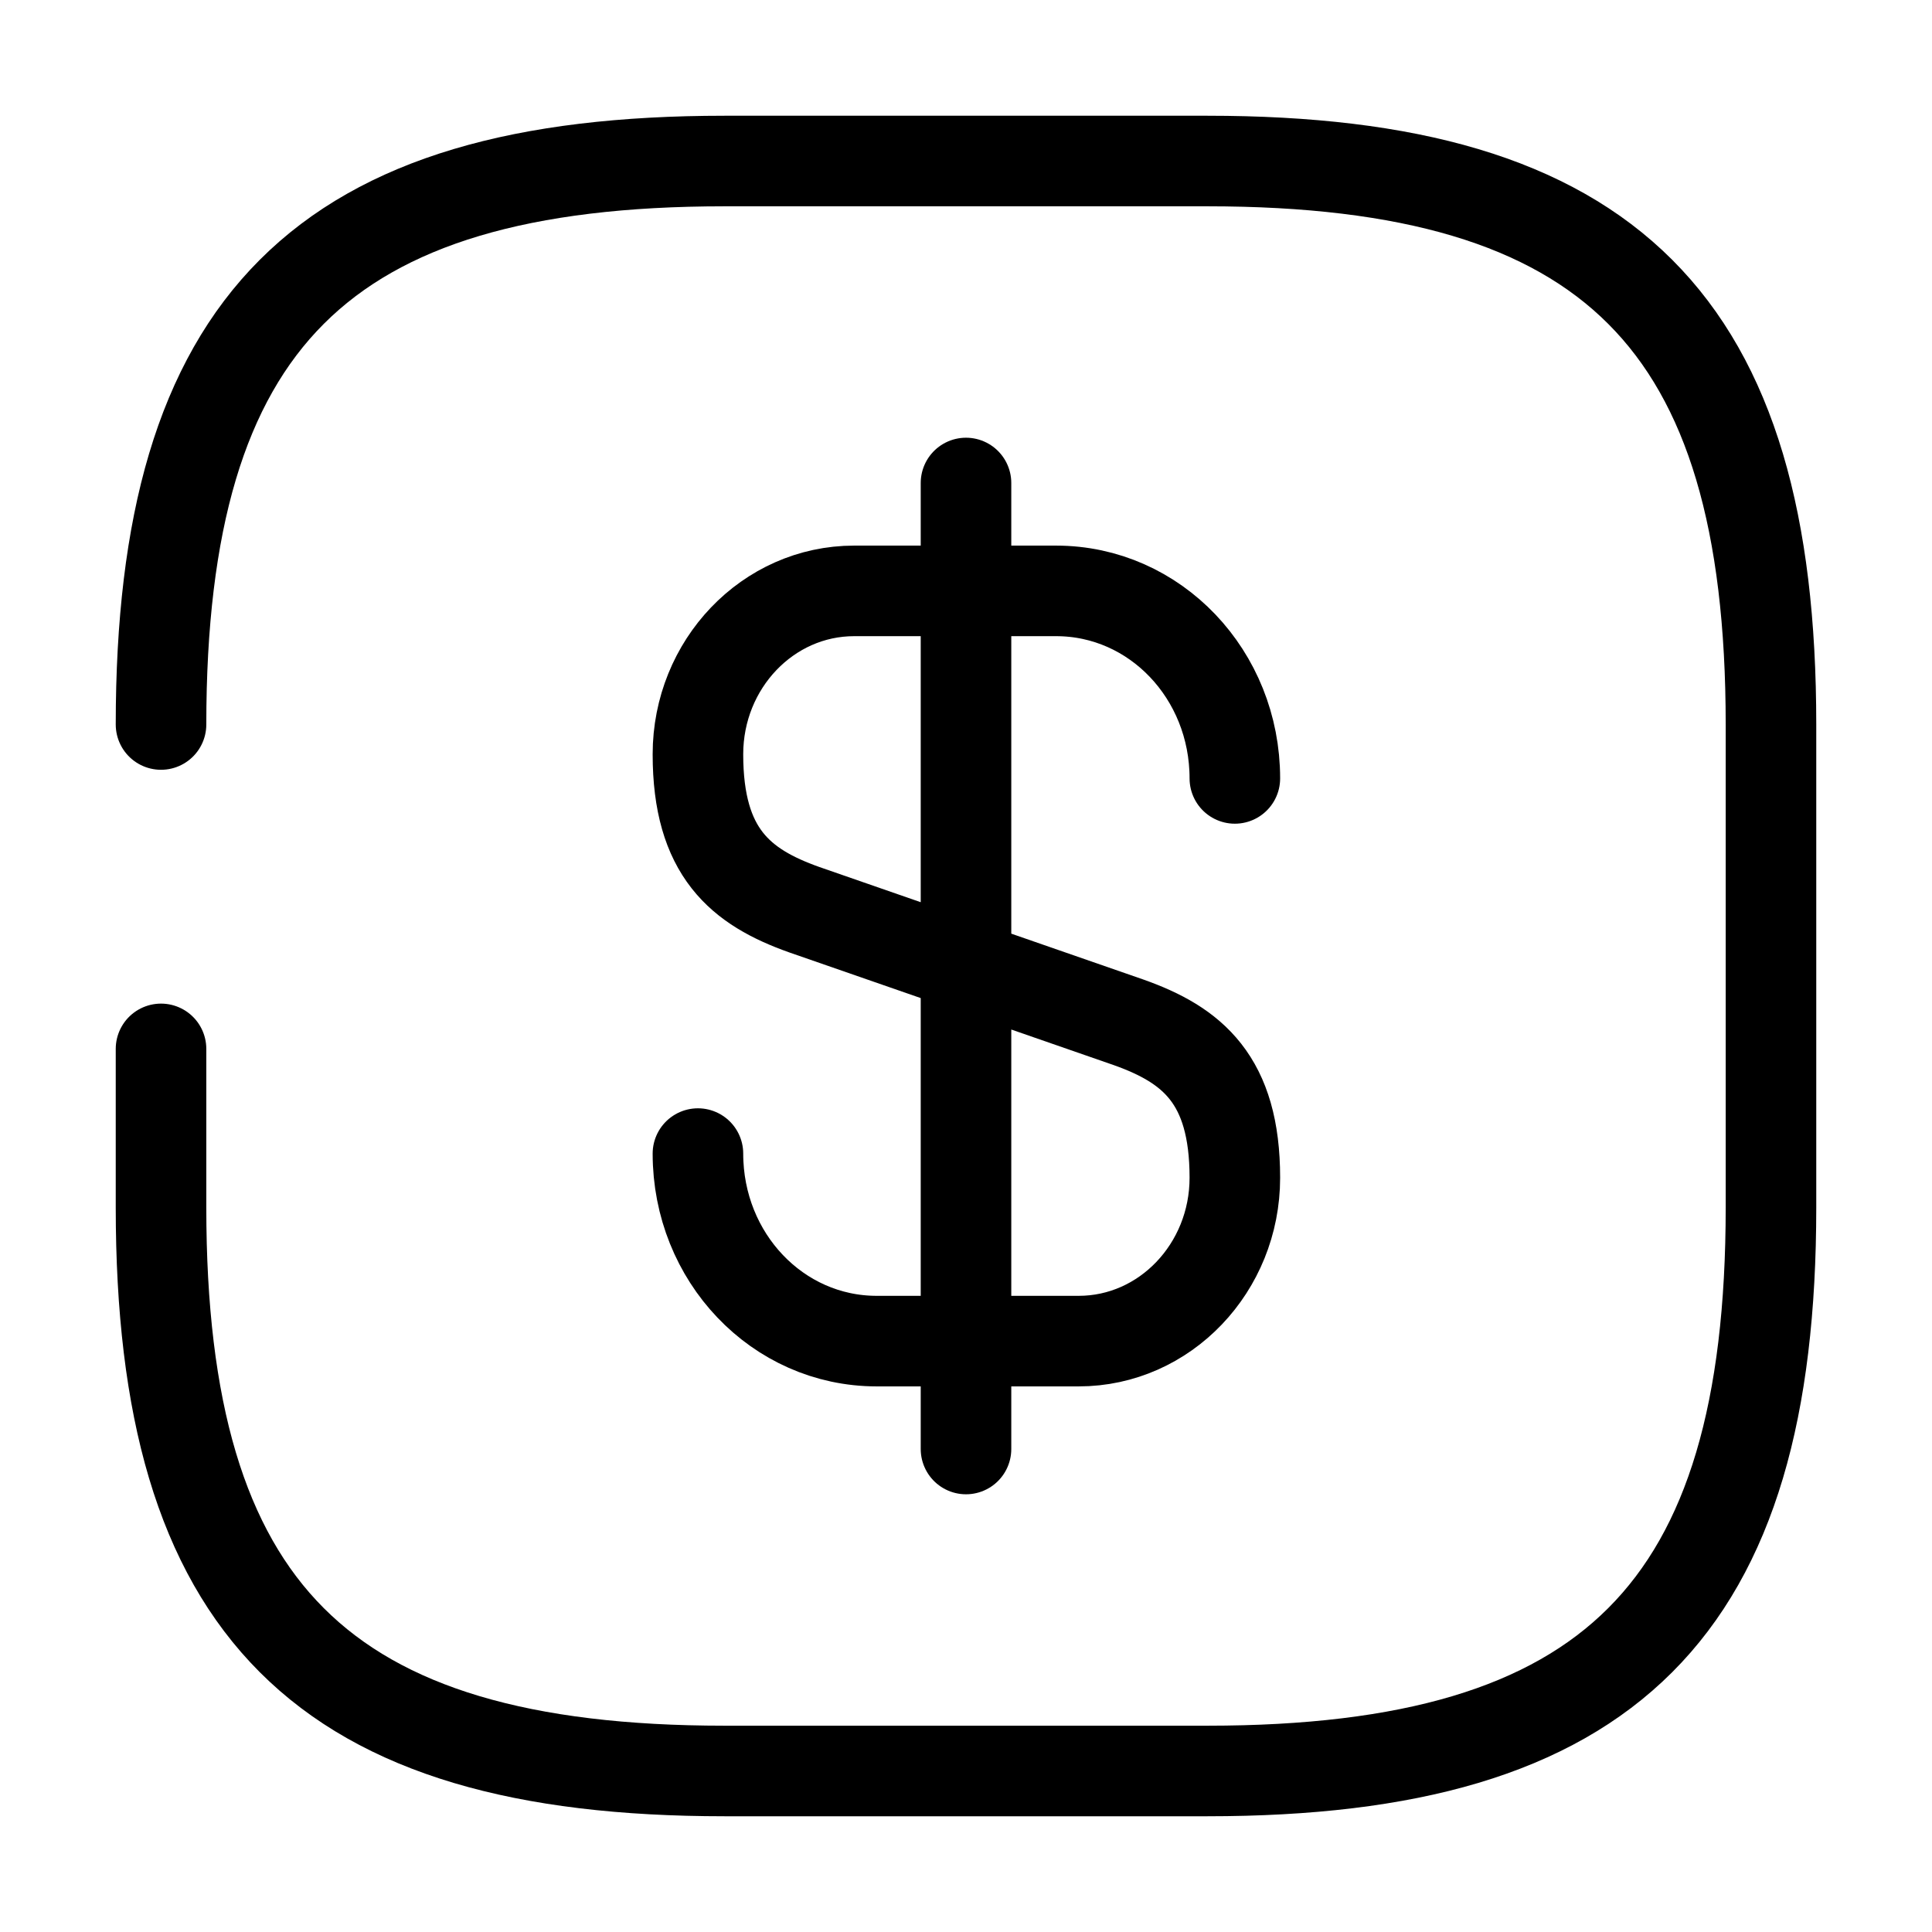
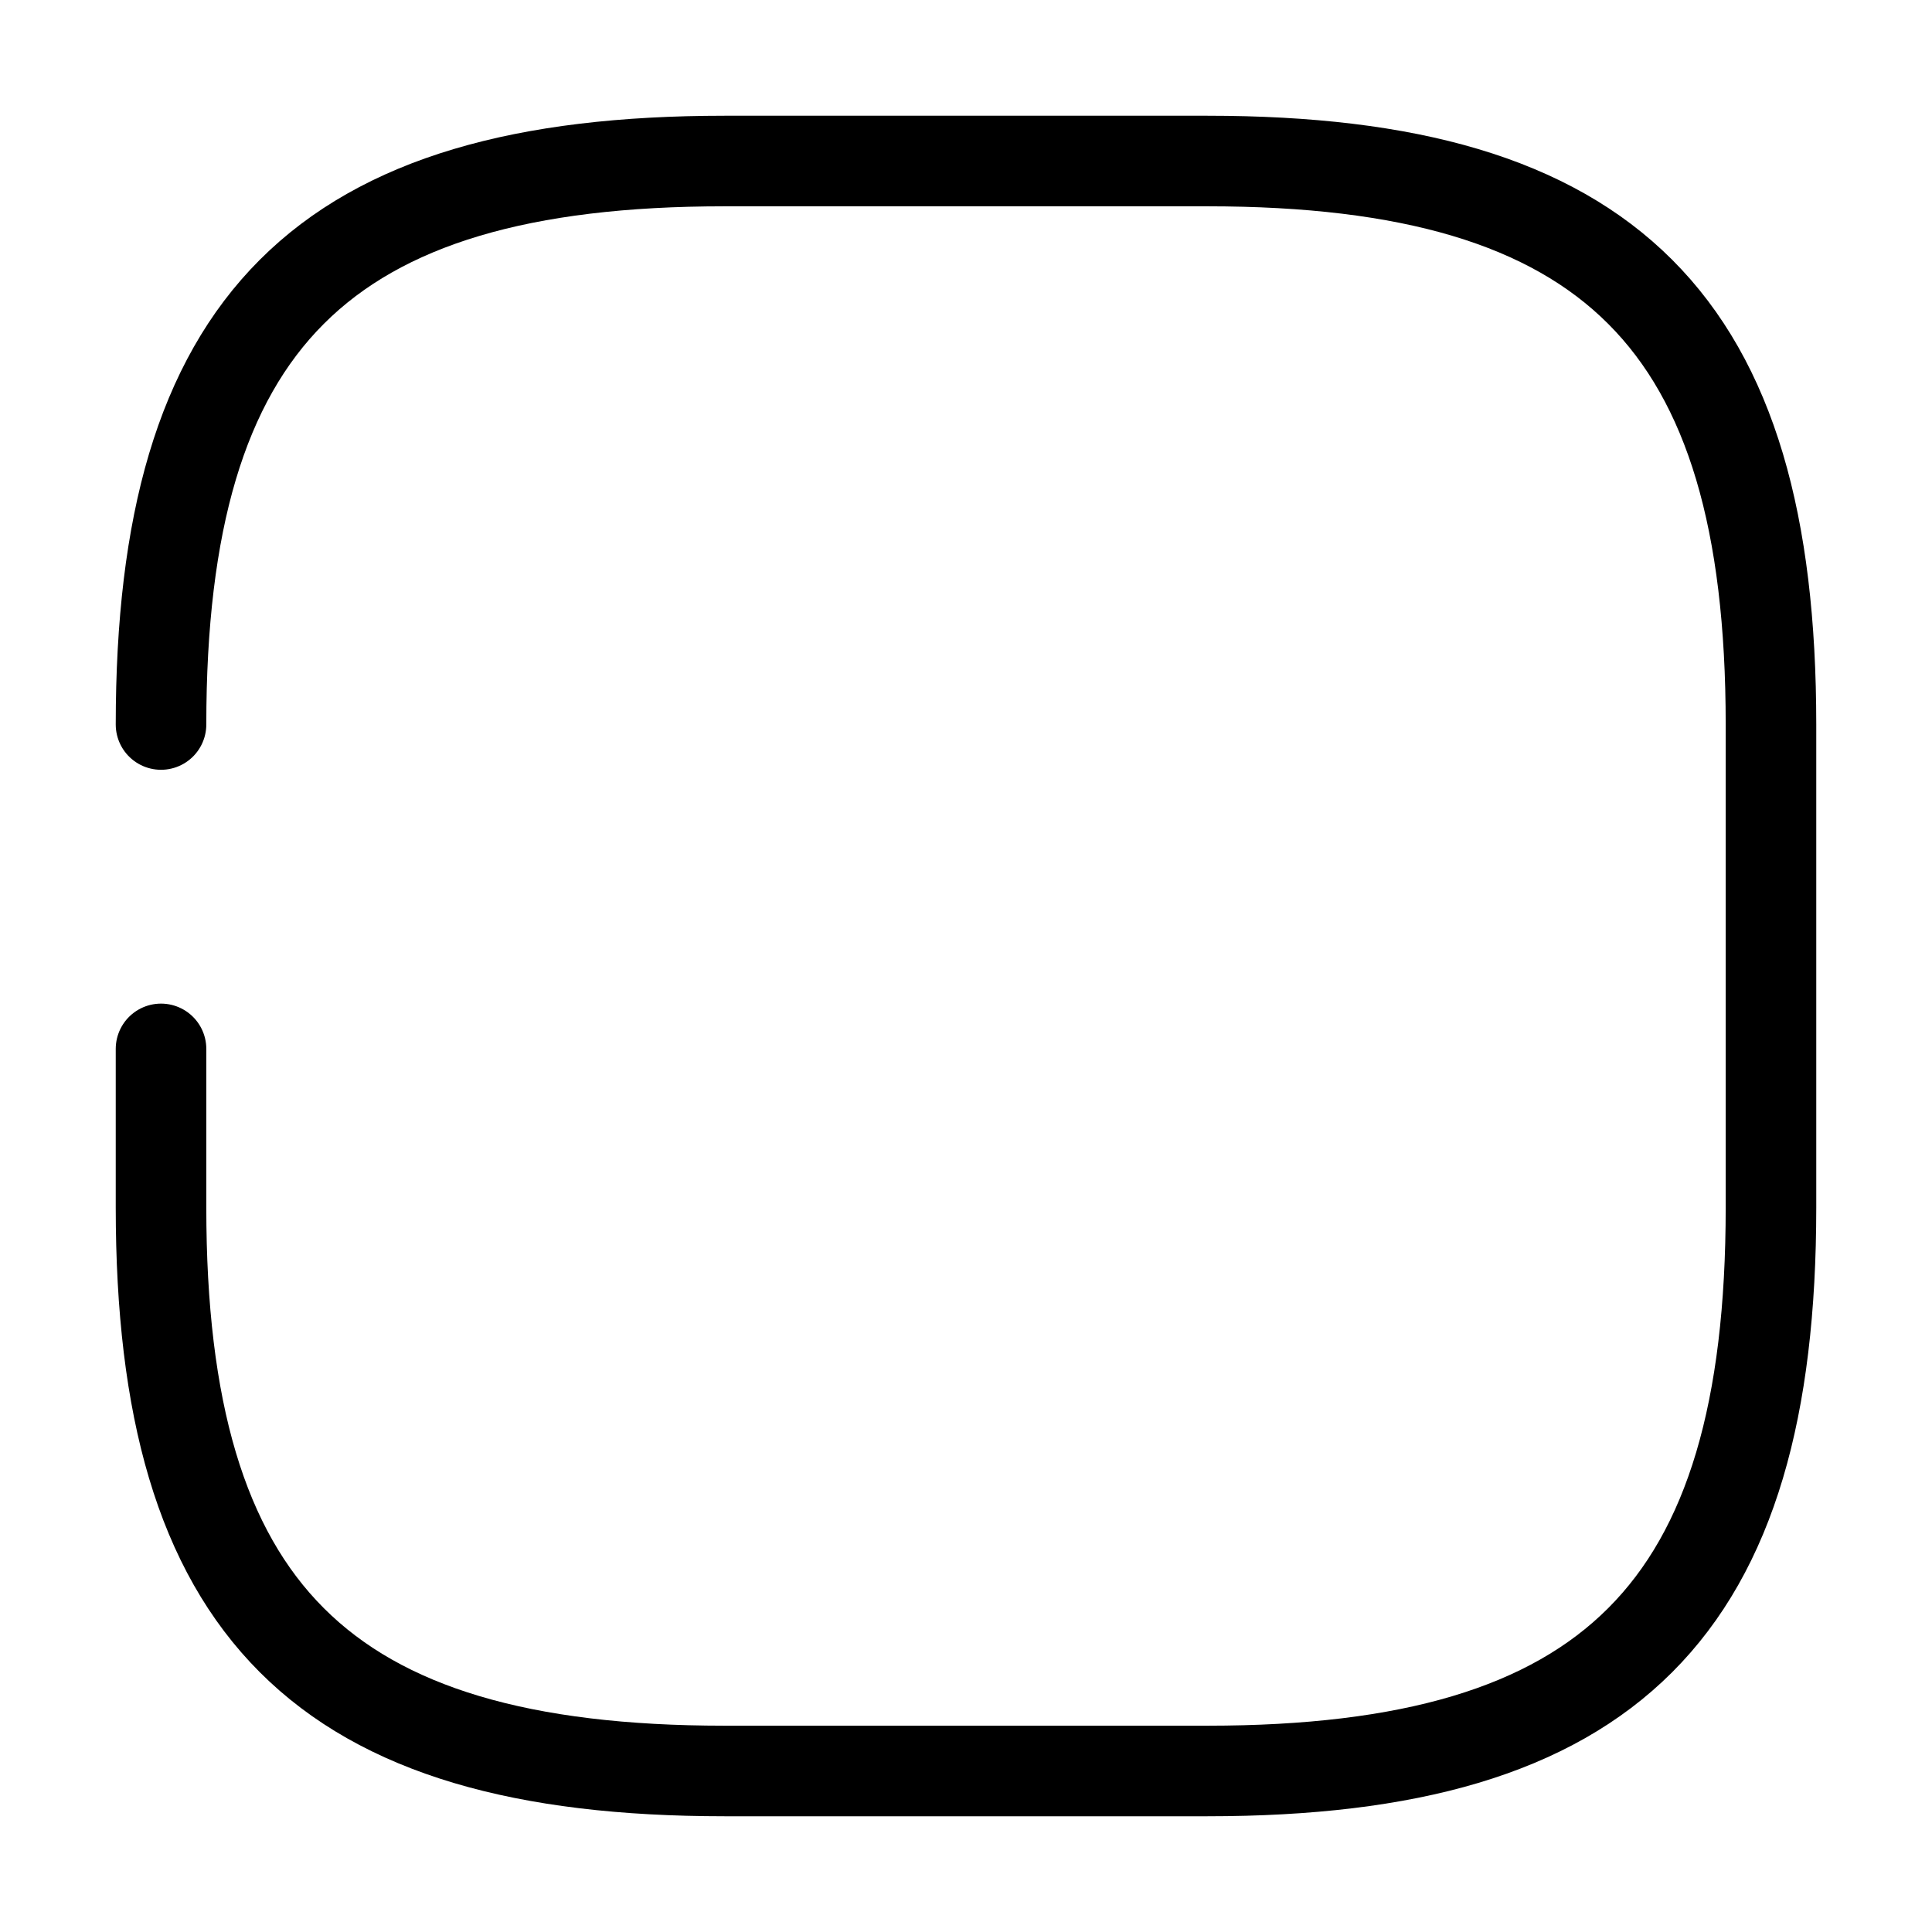
<svg xmlns="http://www.w3.org/2000/svg" width="32" height="32" viewBox="0 0 32 32" fill="none">
-   <path stroke="currentColor" stroke-linecap="round" stroke-linejoin="round" stroke-width="1.5" d="M11.56 19.107c0 1.72 1.32 3.106 2.96 3.106h3.347c1.426 0 2.586-1.213 2.586-2.706 0-1.627-.706-2.2-1.76-2.574l-5.373-1.866c-1.053-.374-1.76-.947-1.76-2.574 0-1.493 1.16-2.706 2.587-2.706h3.346c1.64 0 2.96 1.386 2.96 3.106M16 8v16" />
  <path stroke="currentColor" stroke-linecap="round" stroke-linejoin="round" stroke-width="1.5" d="M2.667 12c0-6.667 2.666-9.333 9.333-9.333h8c6.667 0 9.333 2.666 9.333 9.333v8c0 6.667-2.666 9.333-9.333 9.333h-8c-6.667 0-9.333-2.666-9.333-9.333v-2.627" />
</svg>